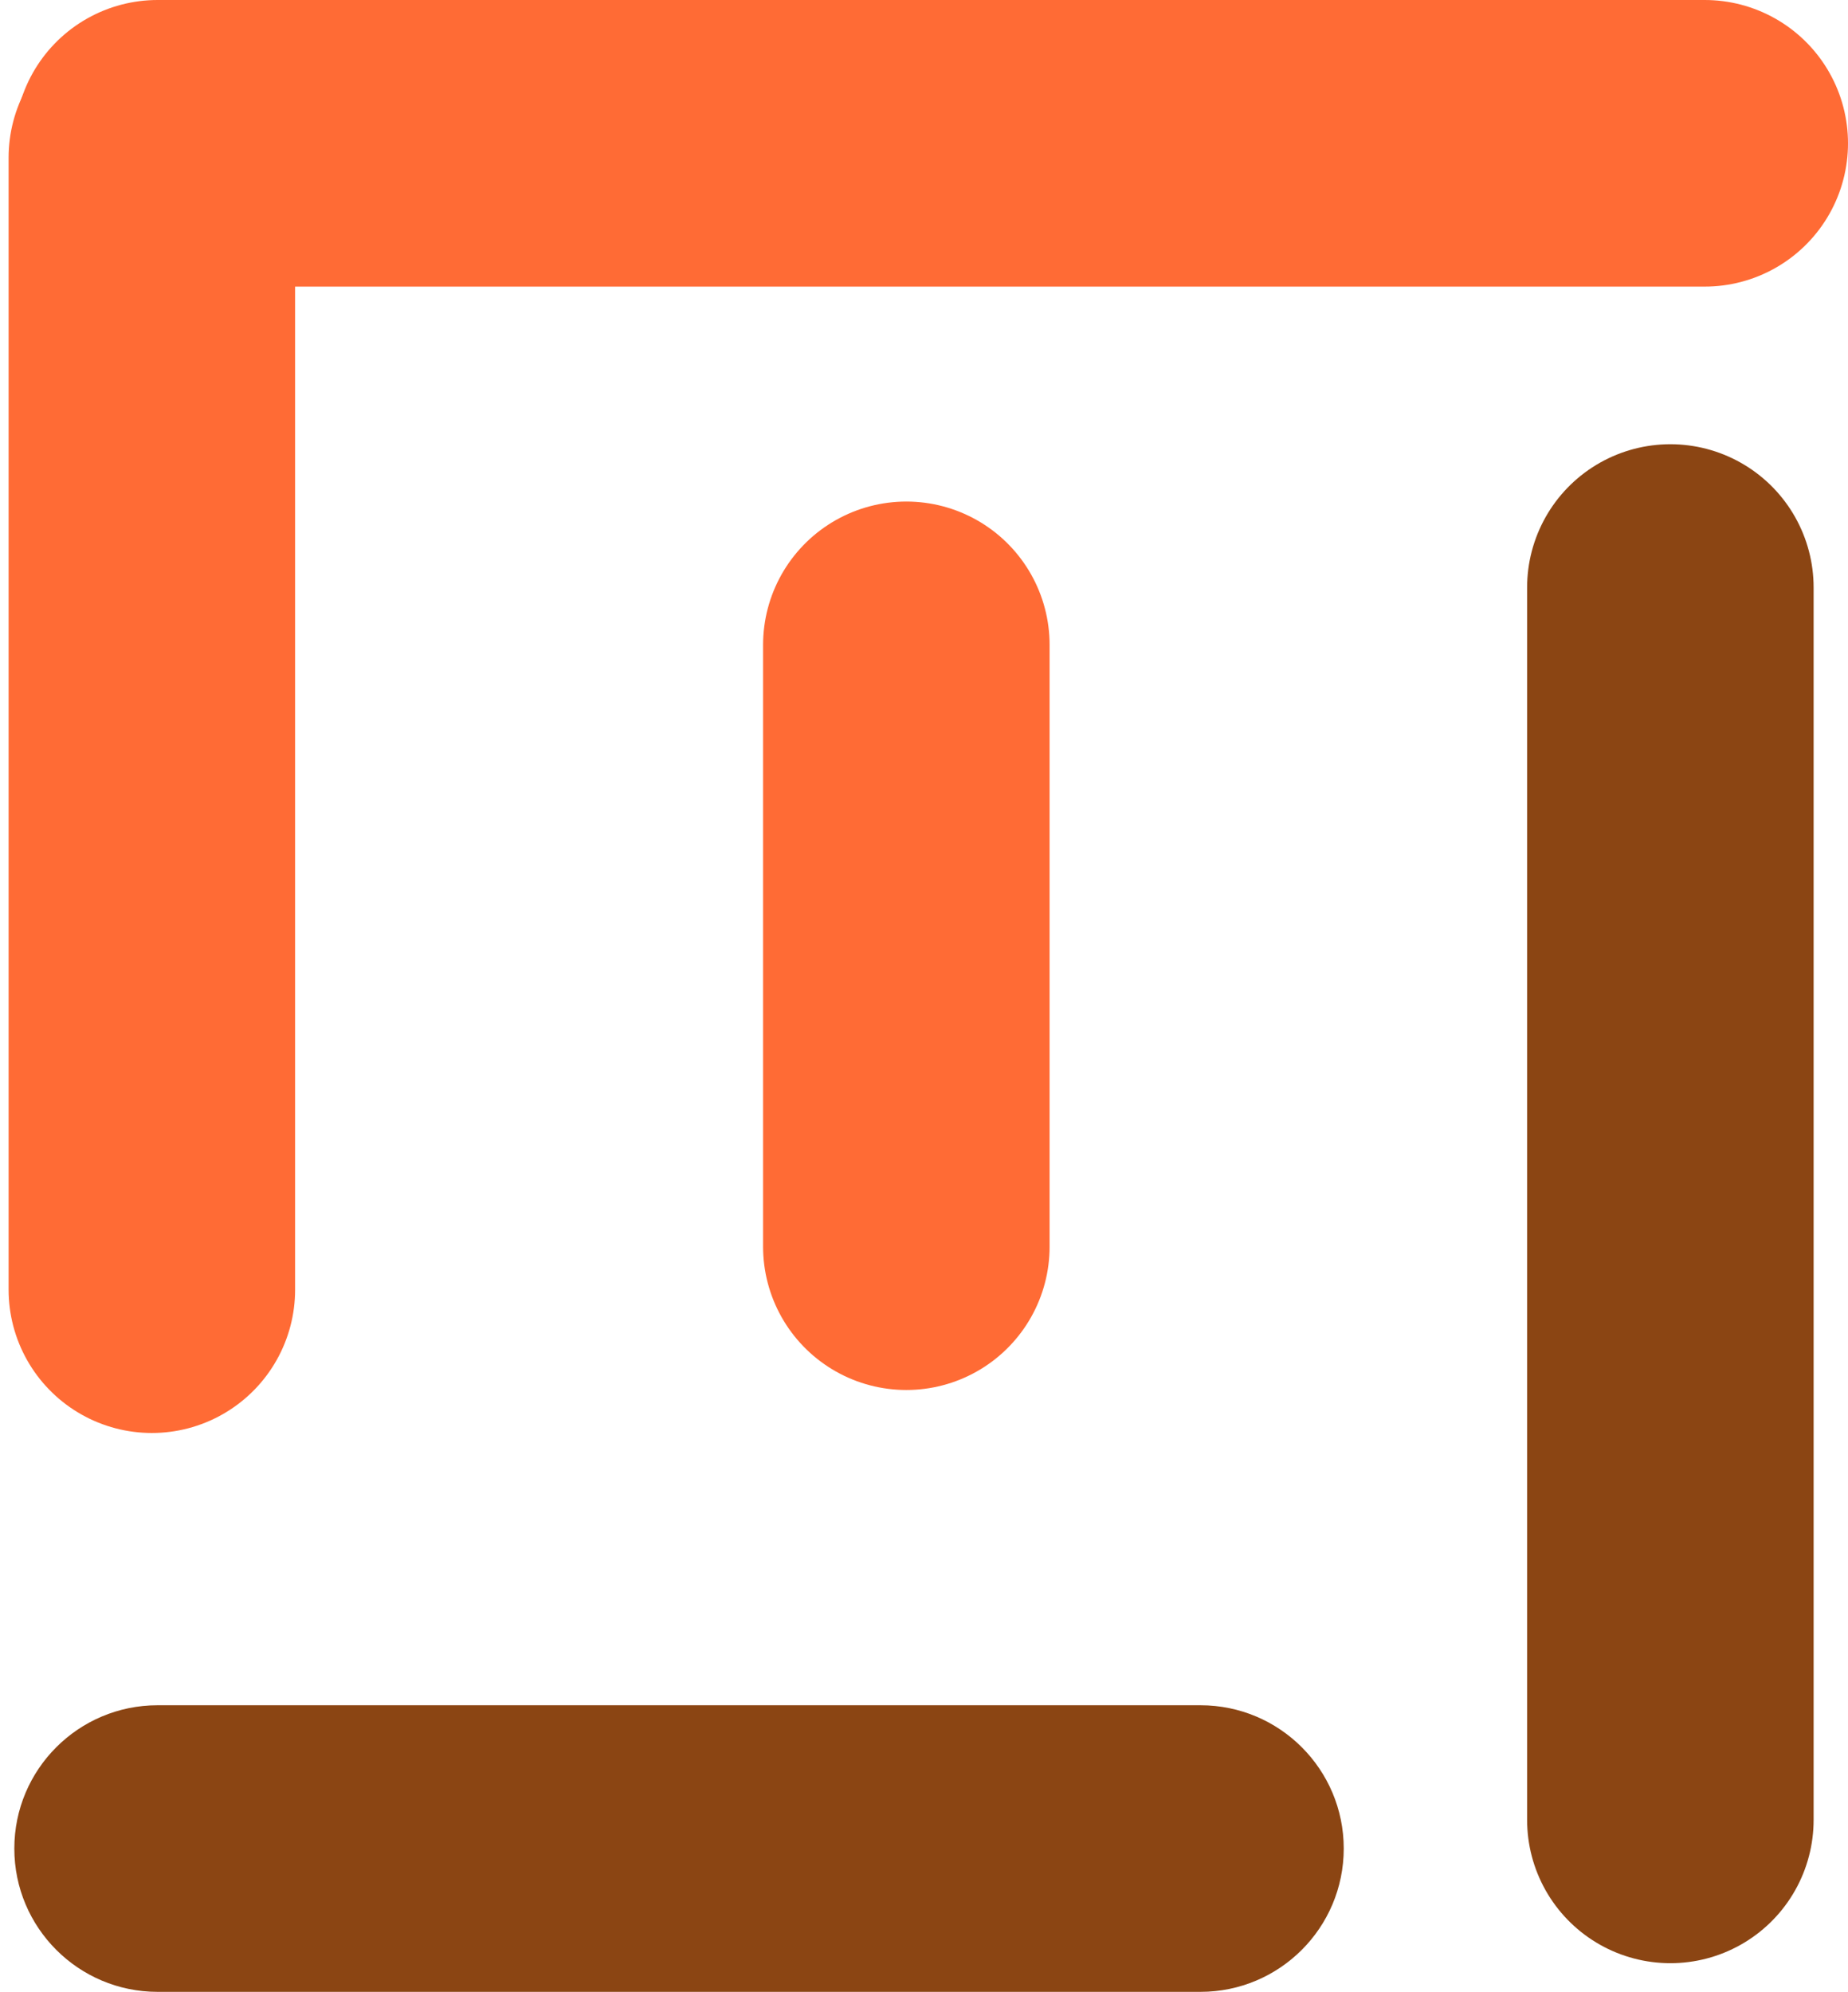
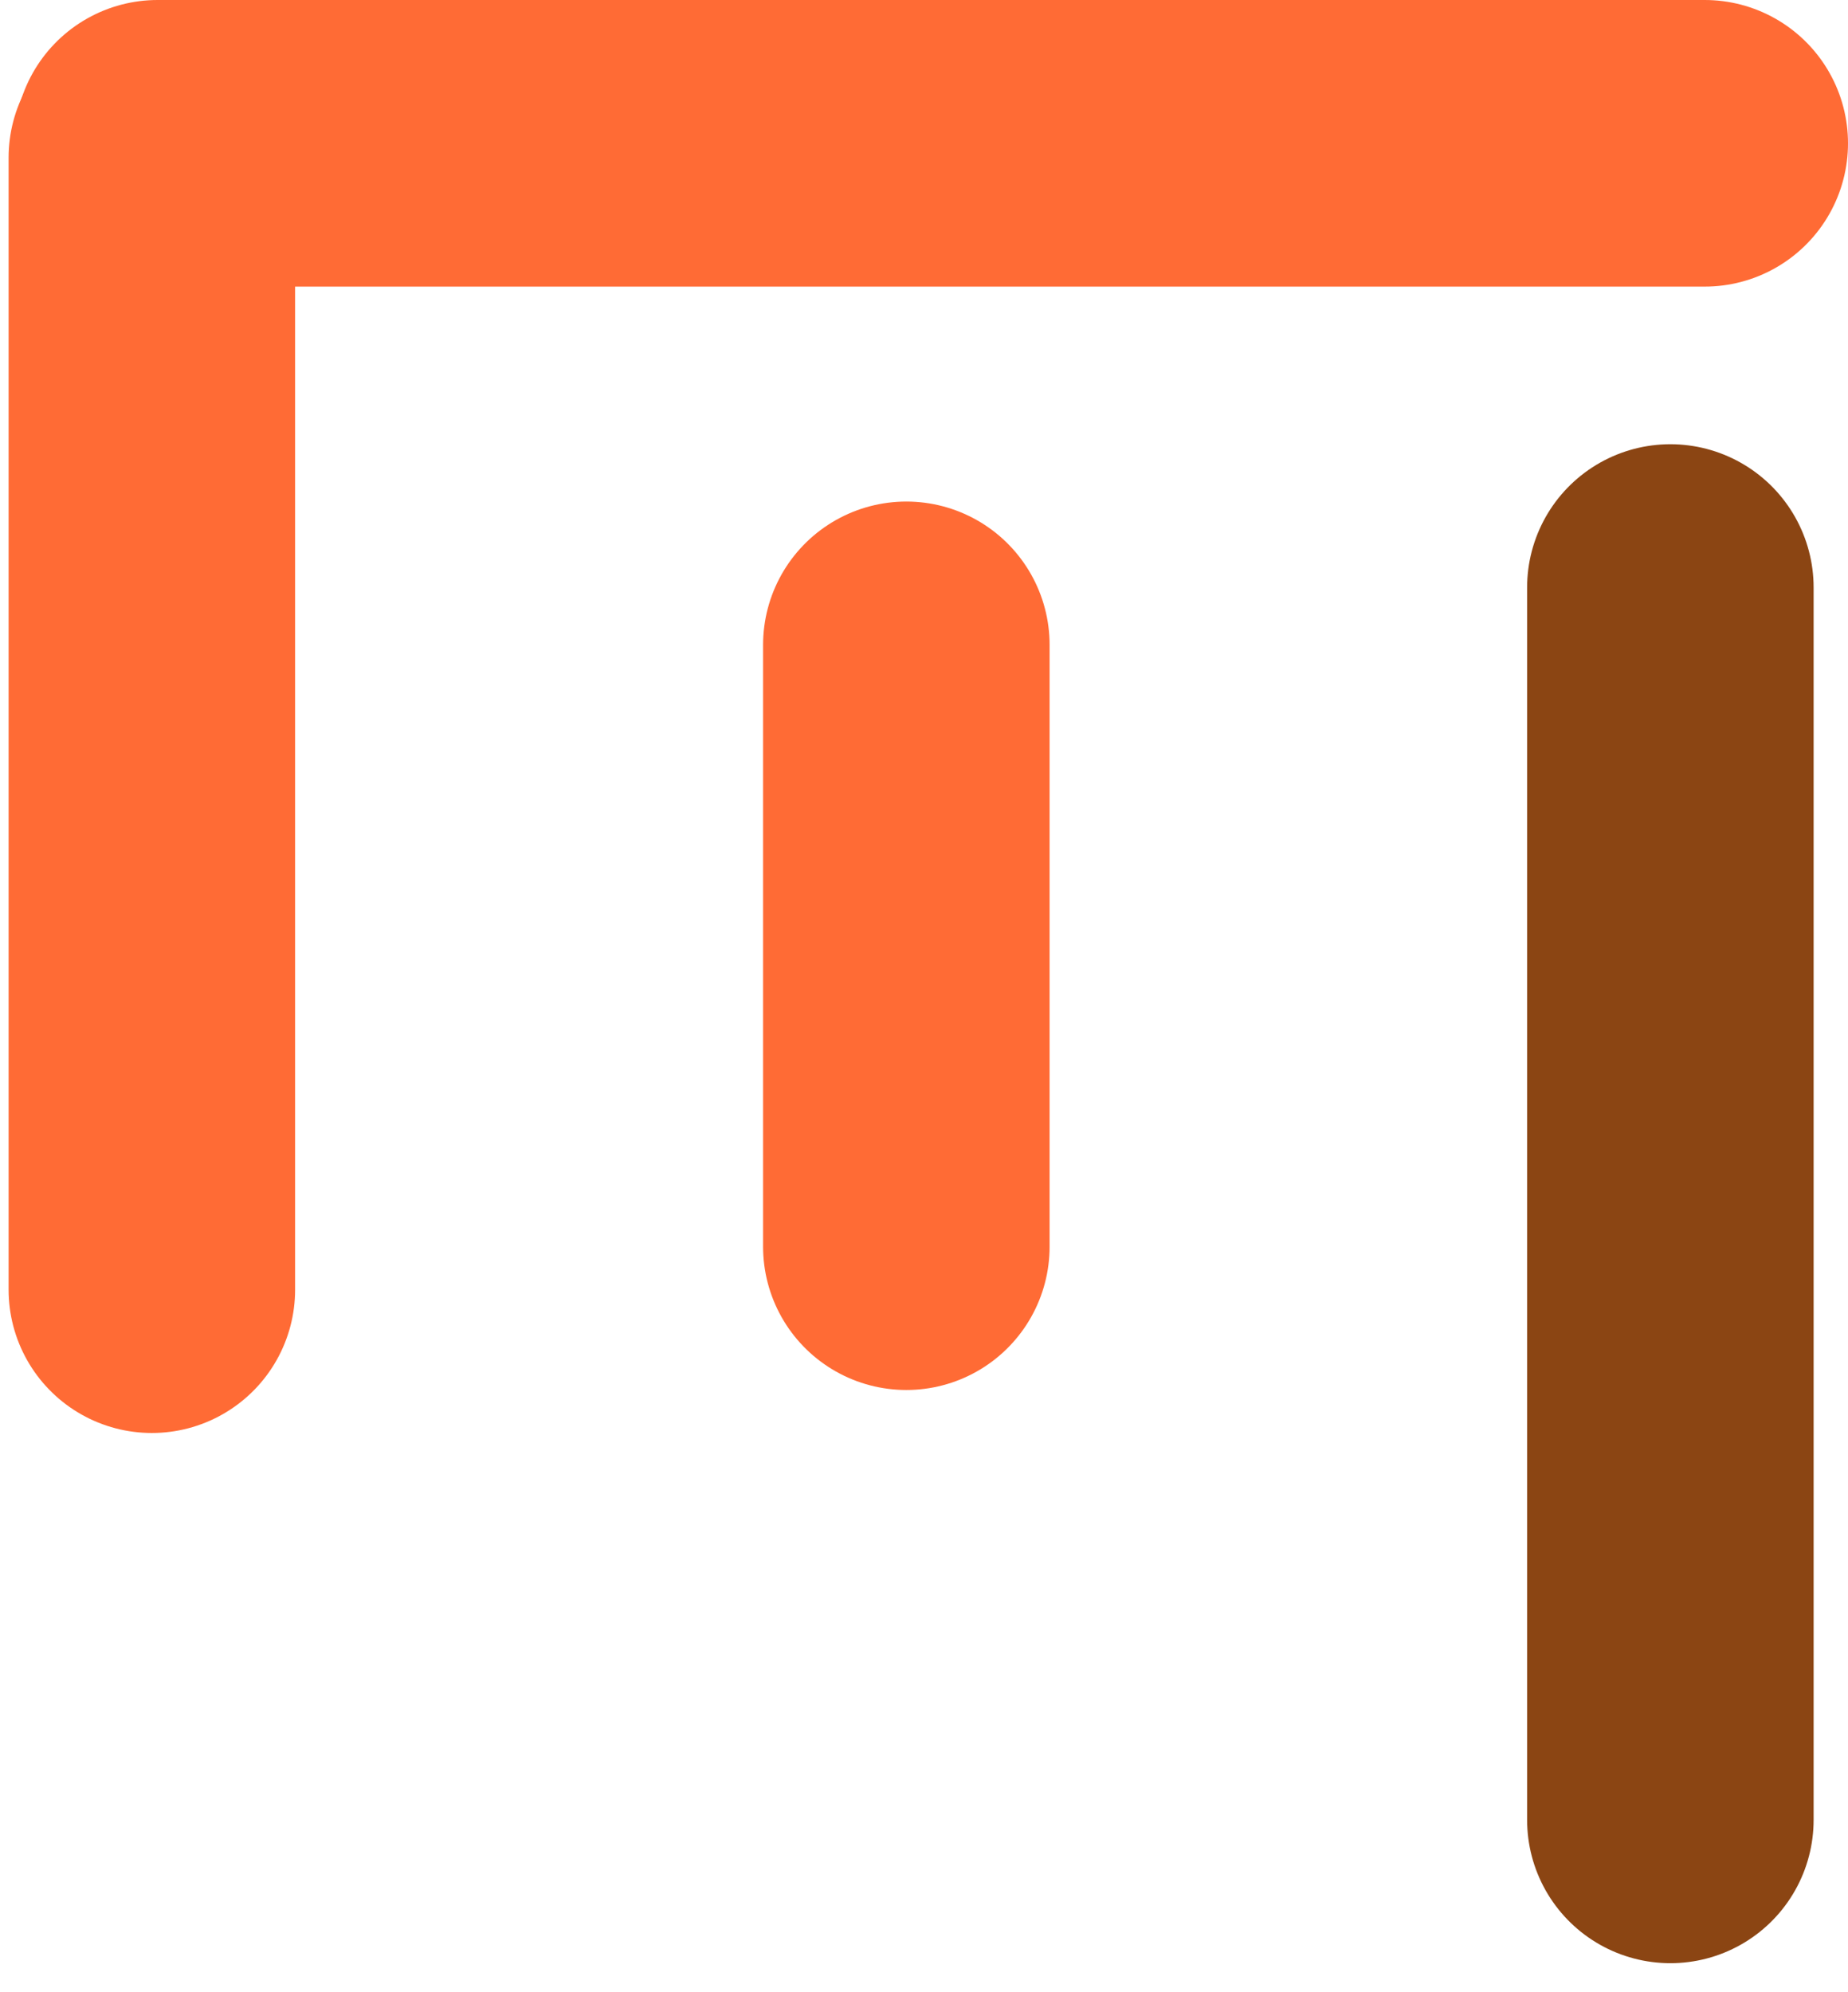
<svg xmlns="http://www.w3.org/2000/svg" width="129" height="139" viewBox="0 0 129 139" fill="none">
  <line x1="63.267" y1="45" x2="63.267" y2="87" stroke="#FF6B35" stroke-width="20" stroke-linecap="round" />
  <path d="M10.6 11L10.6 90" stroke="#FF6B35" stroke-width="20" stroke-linecap="round" />
  <line x1="11" y1="10" x2="119" y2="10" stroke="#FF6B35" stroke-width="20" stroke-linecap="round" />
  <line x1="116.6" y1="41" x2="116.6" y2="127" stroke="#8B4513" stroke-width="20" stroke-linecap="round" />
-   <path d="M93.8 129C93.8 134.523 89.323 139 83.8 139H11C5.477 139 1 134.523 1 129V129C1 123.477 5.477 119 11 119H83.8C89.323 119 93.8 123.477 93.8 129V129Z" fill="#8B4513" />
</svg>